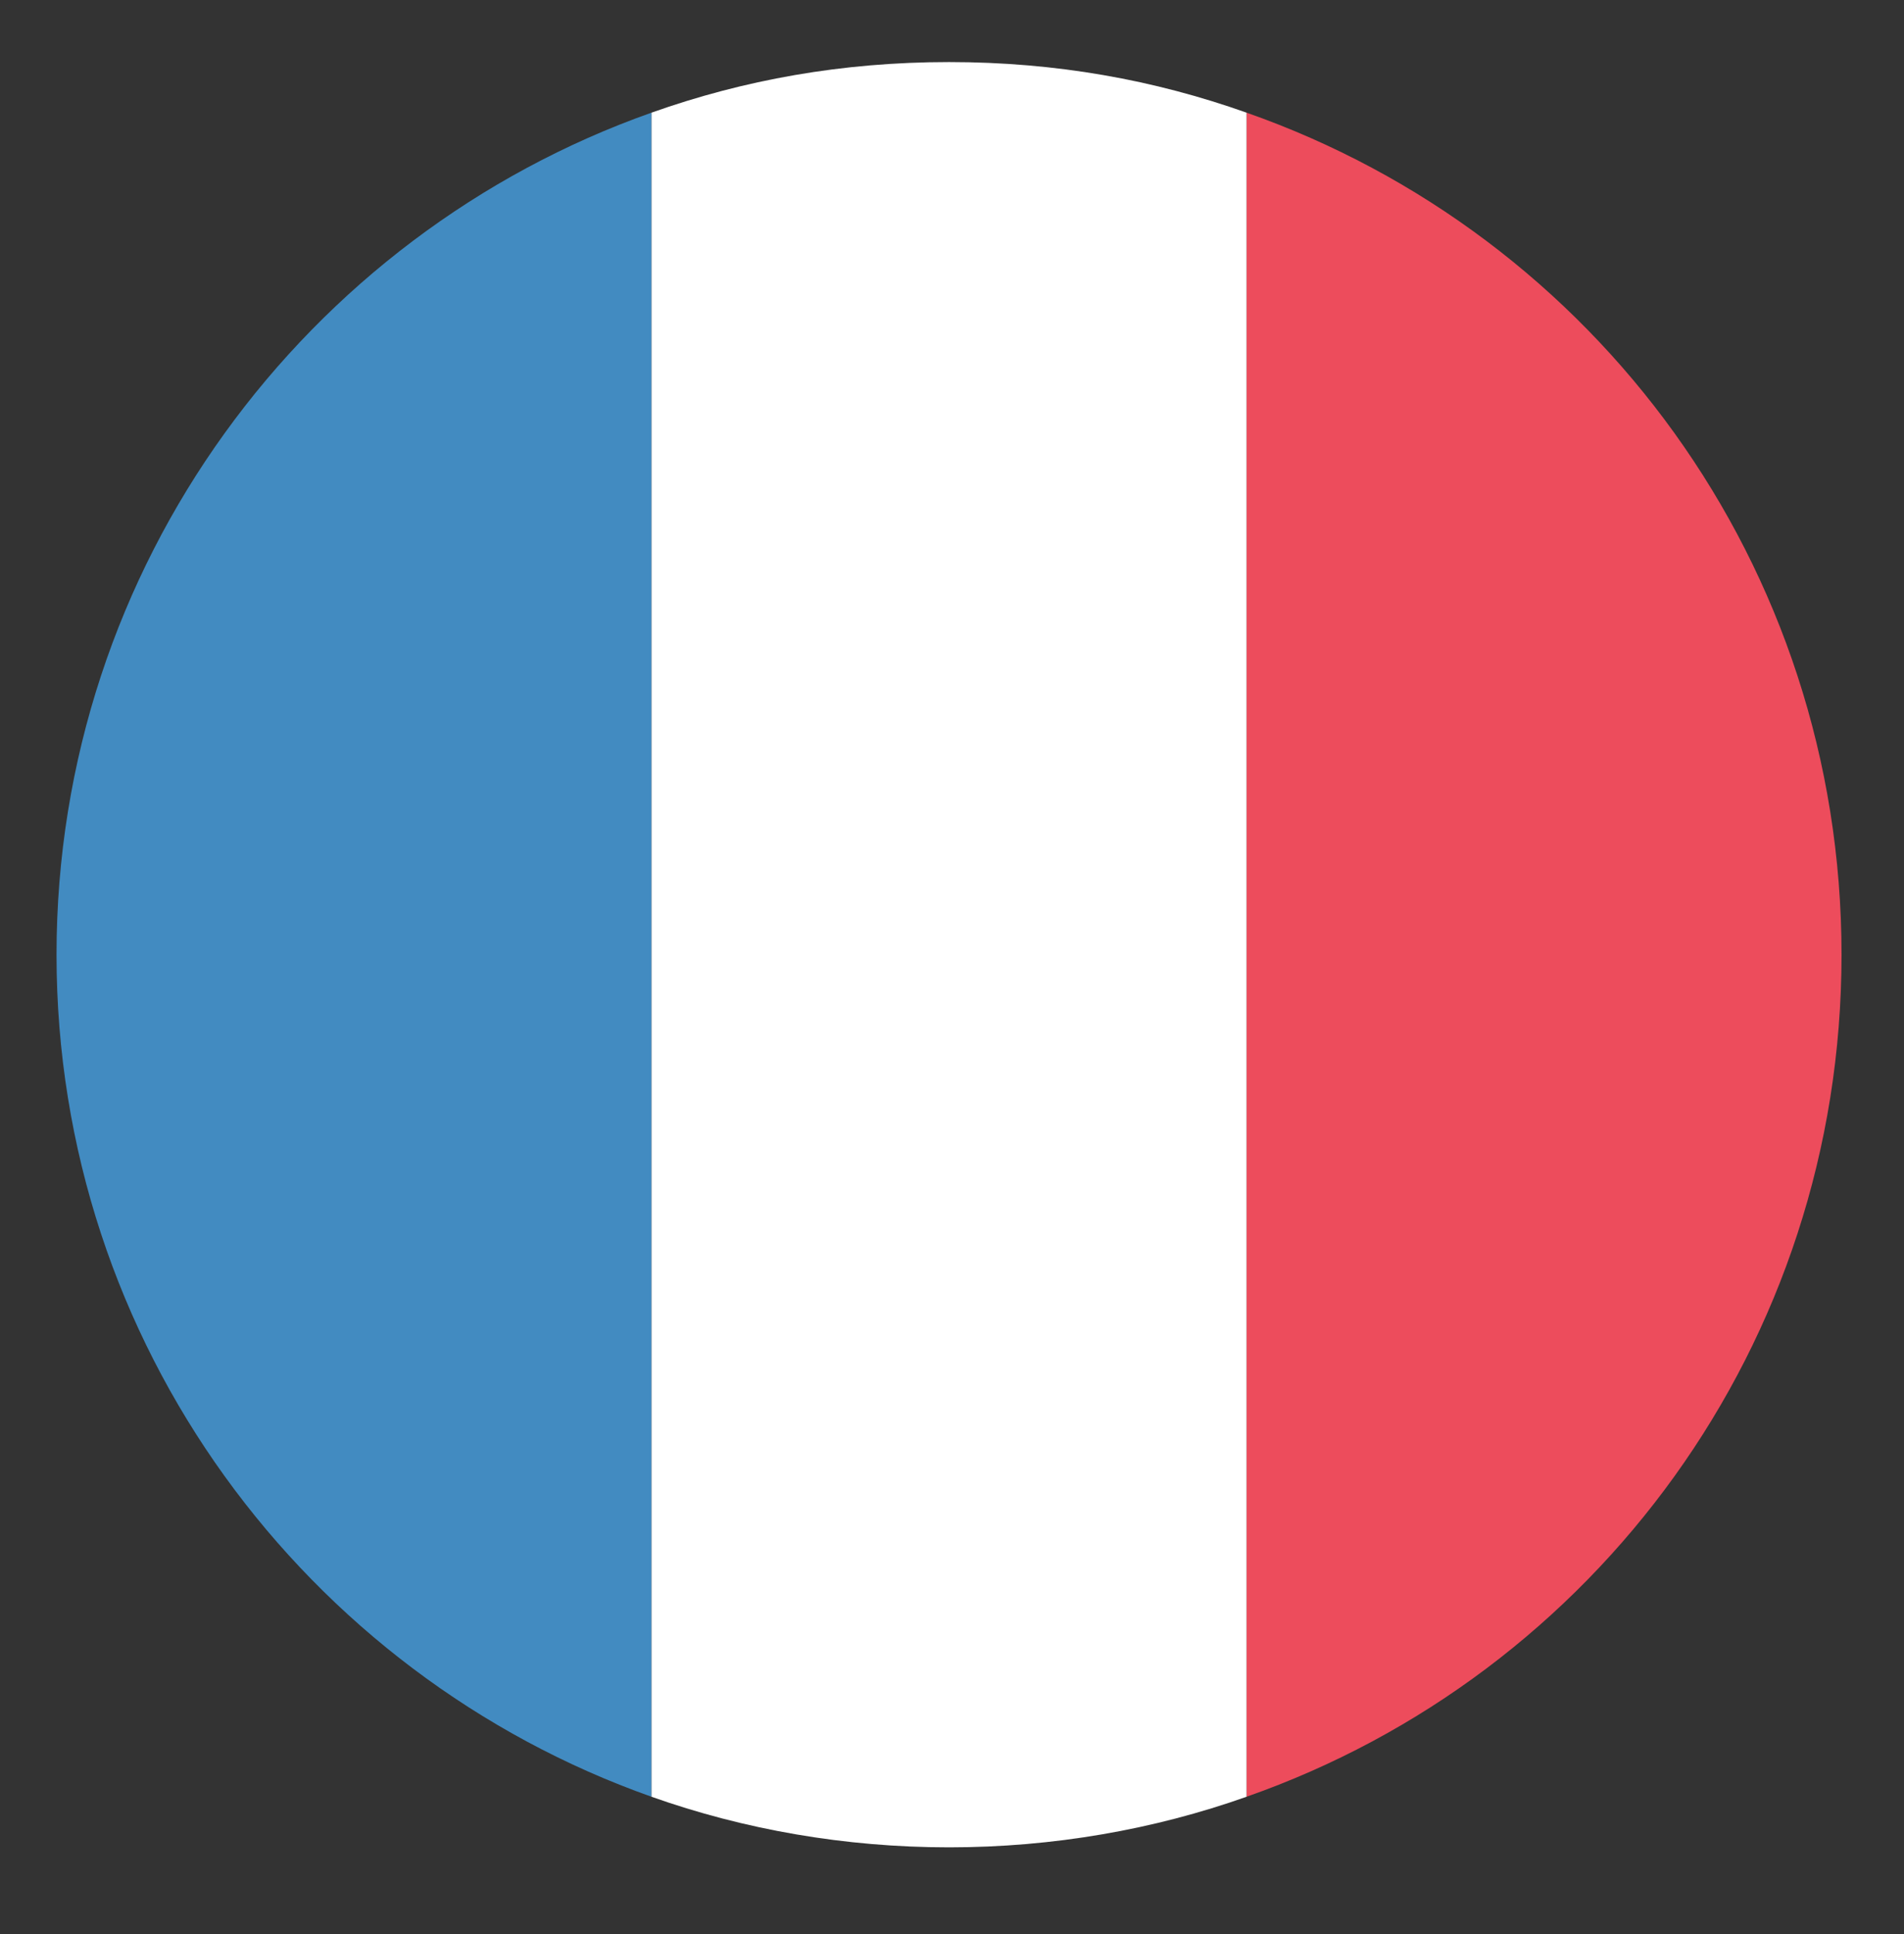
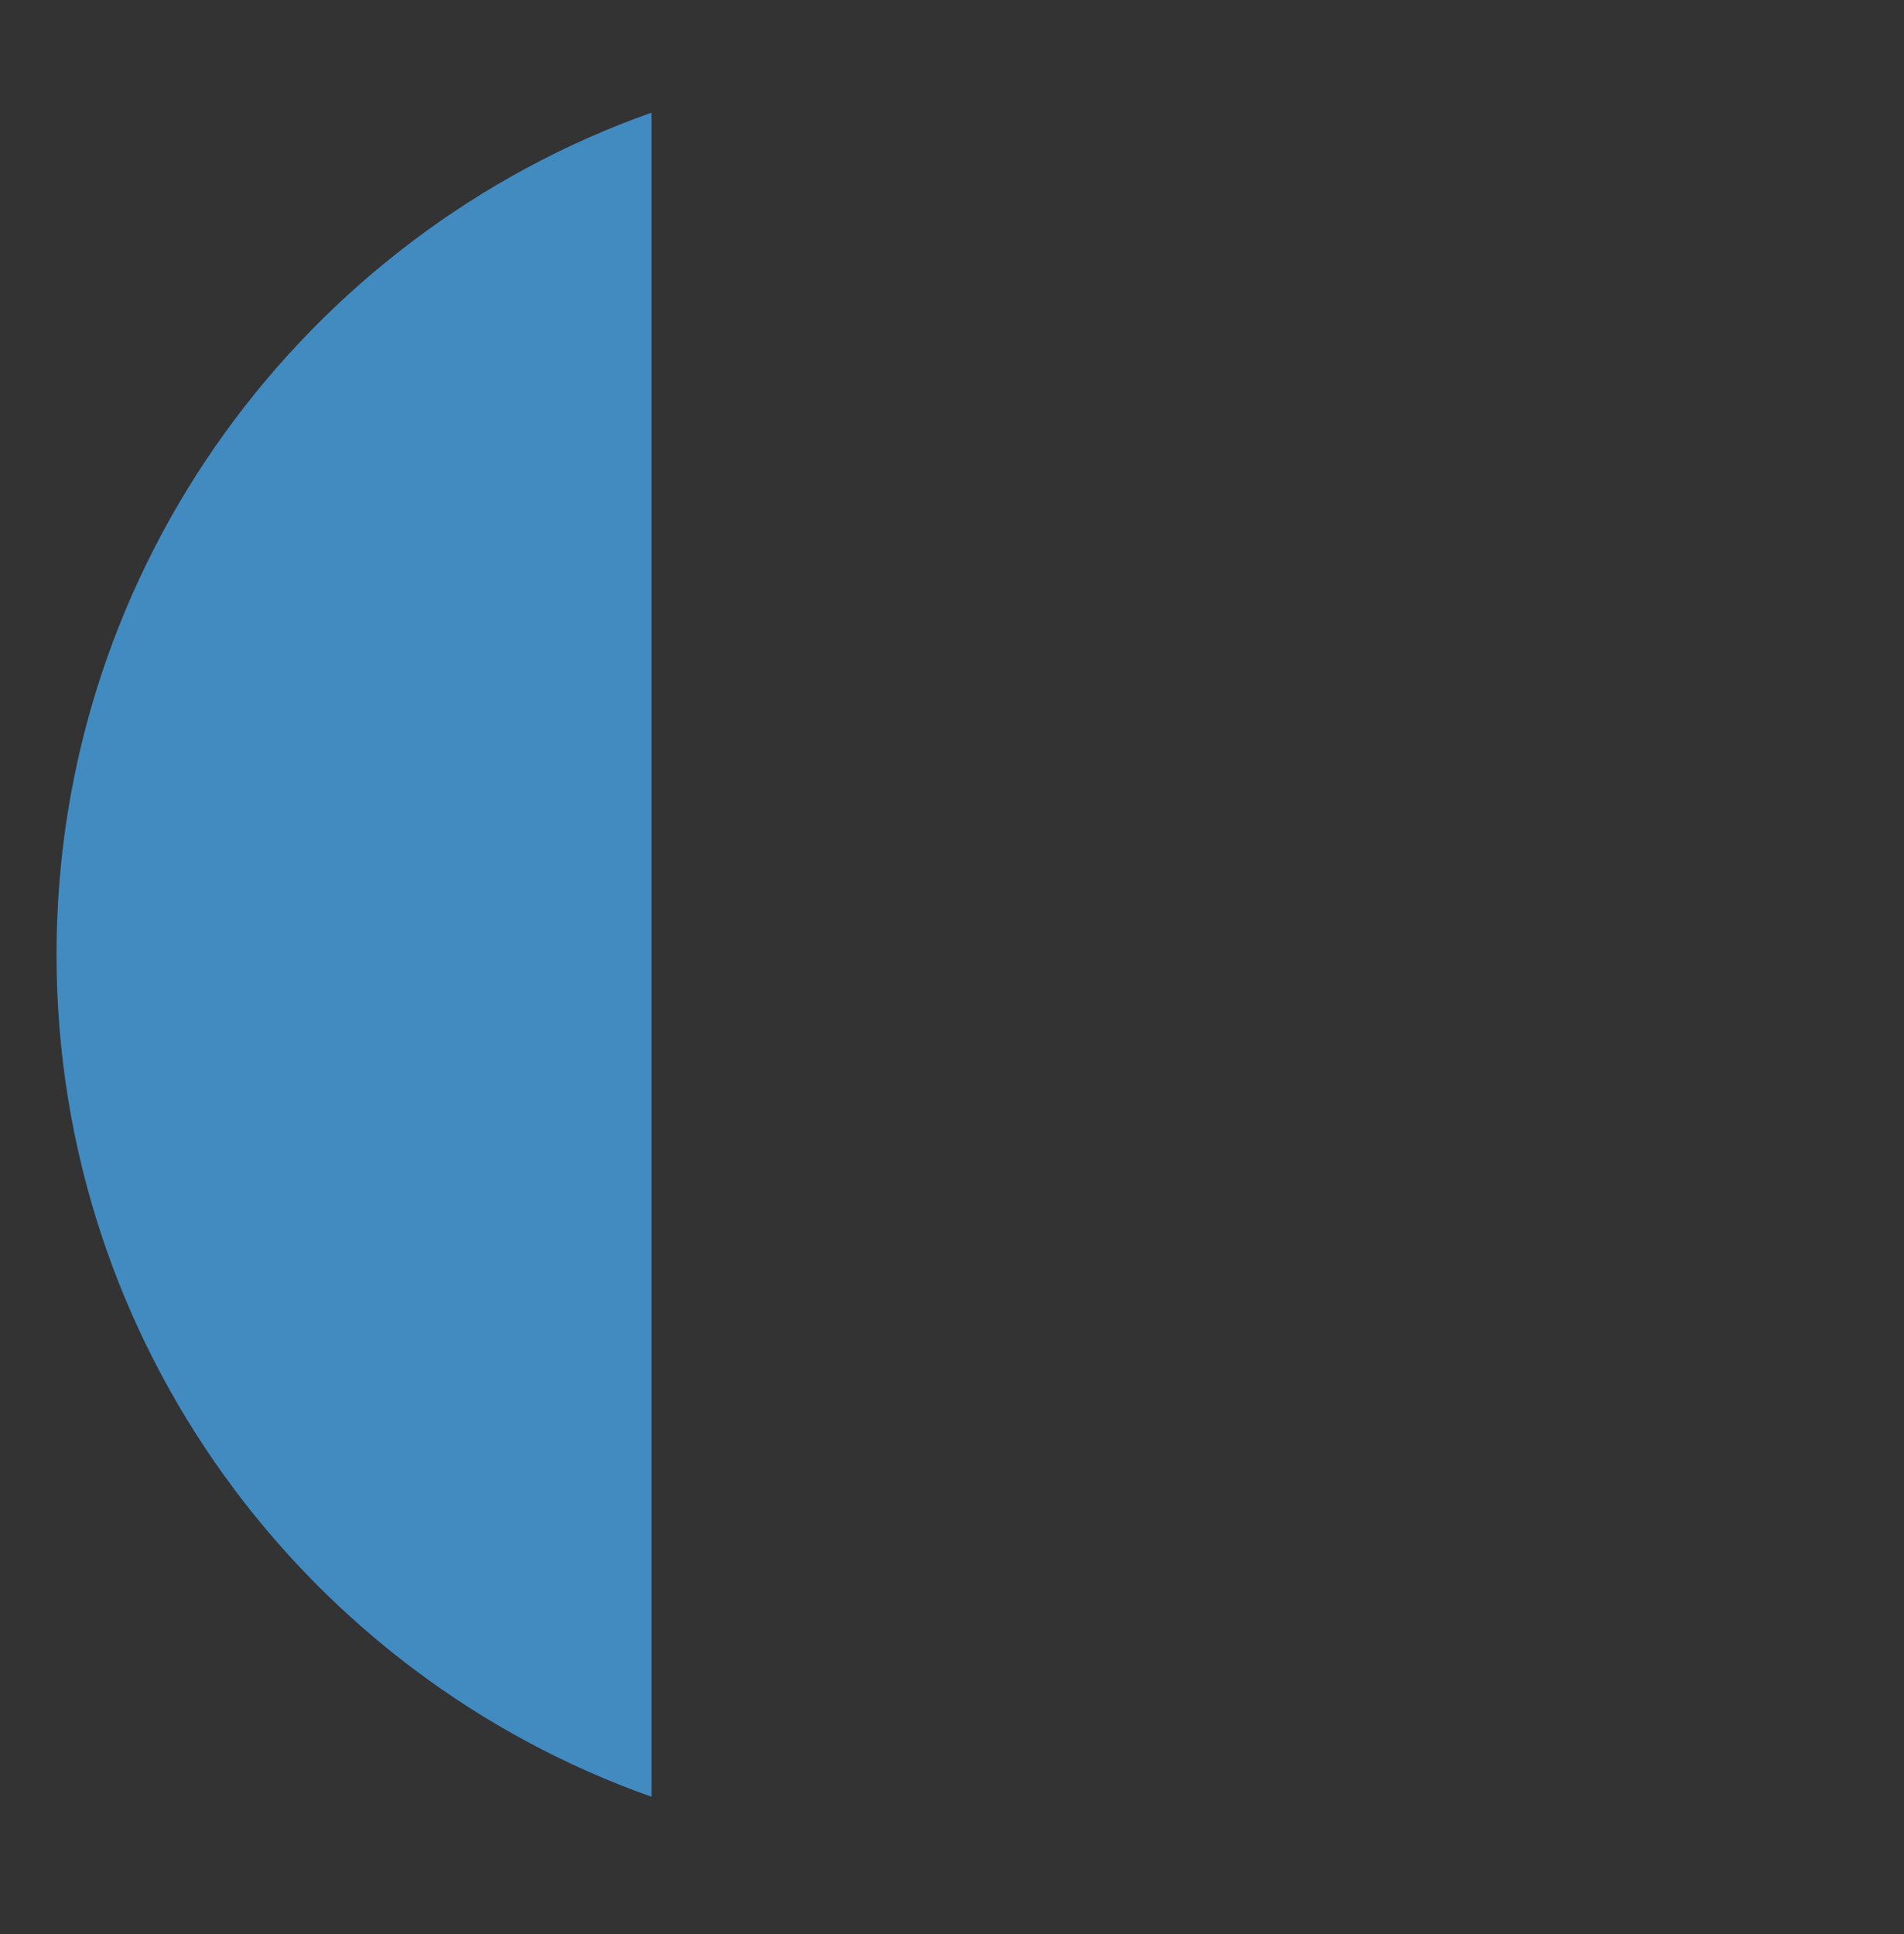
<svg xmlns="http://www.w3.org/2000/svg" width="64" height="65" viewBox="0 0 64 65" fill="none">
  <rect x="0" y="0" width="64" height="65" fill="#333333" stroke="none" />
  <path d="M1.9 32.086C1.9 45.186 10.3 56.286 21.9 60.386V3.786C10.3 7.886 1.9 18.986 1.9 32.086Z" fill="#428BC1" />
-   <path d="M61.9 32.086C61.9 18.986 53.6 7.886 41.9 3.786V60.386C53.6 56.286 61.9 45.186 61.9 32.086Z" fill="#ED4C5C" />
-   <path d="M21.9 60.386C25 61.486 28.4 62.086 31.9 62.086C35.4 62.086 38.8 61.486 41.9 60.386V3.786C38.8 2.686 35.5 2.086 31.9 2.086C28.3 2.086 25 2.686 21.9 3.786V60.386Z" fill="white" />
</svg>